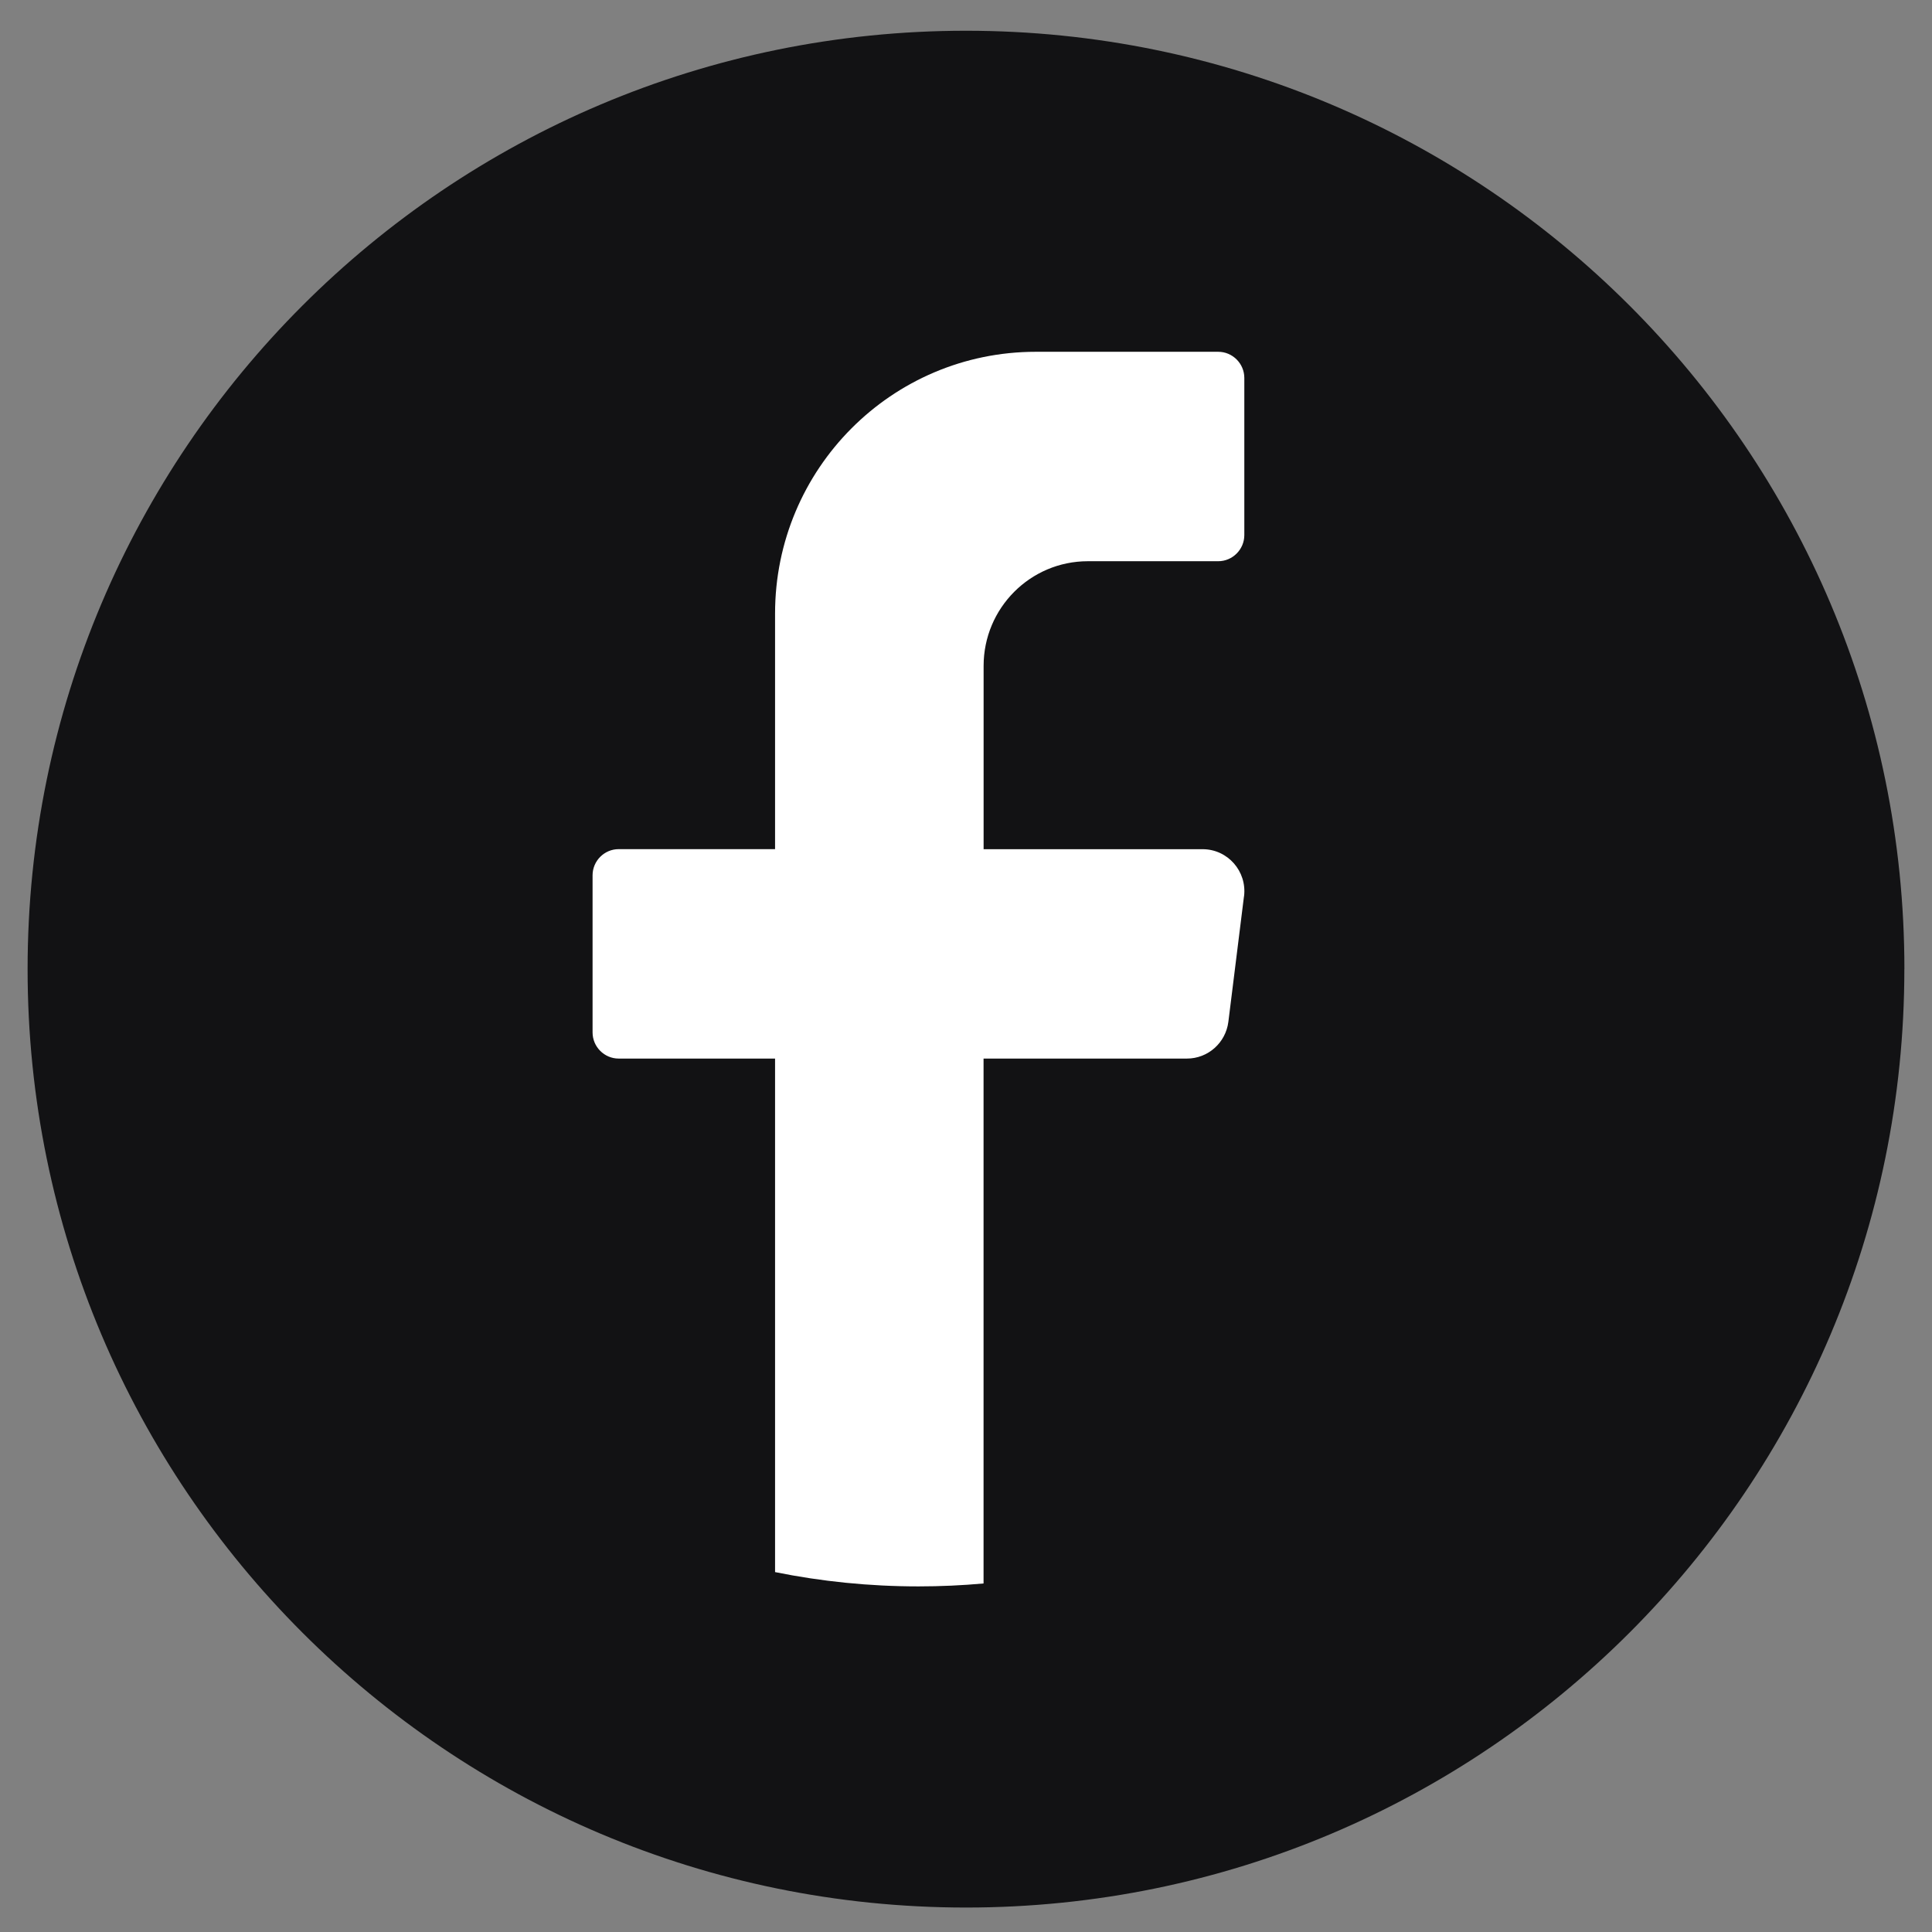
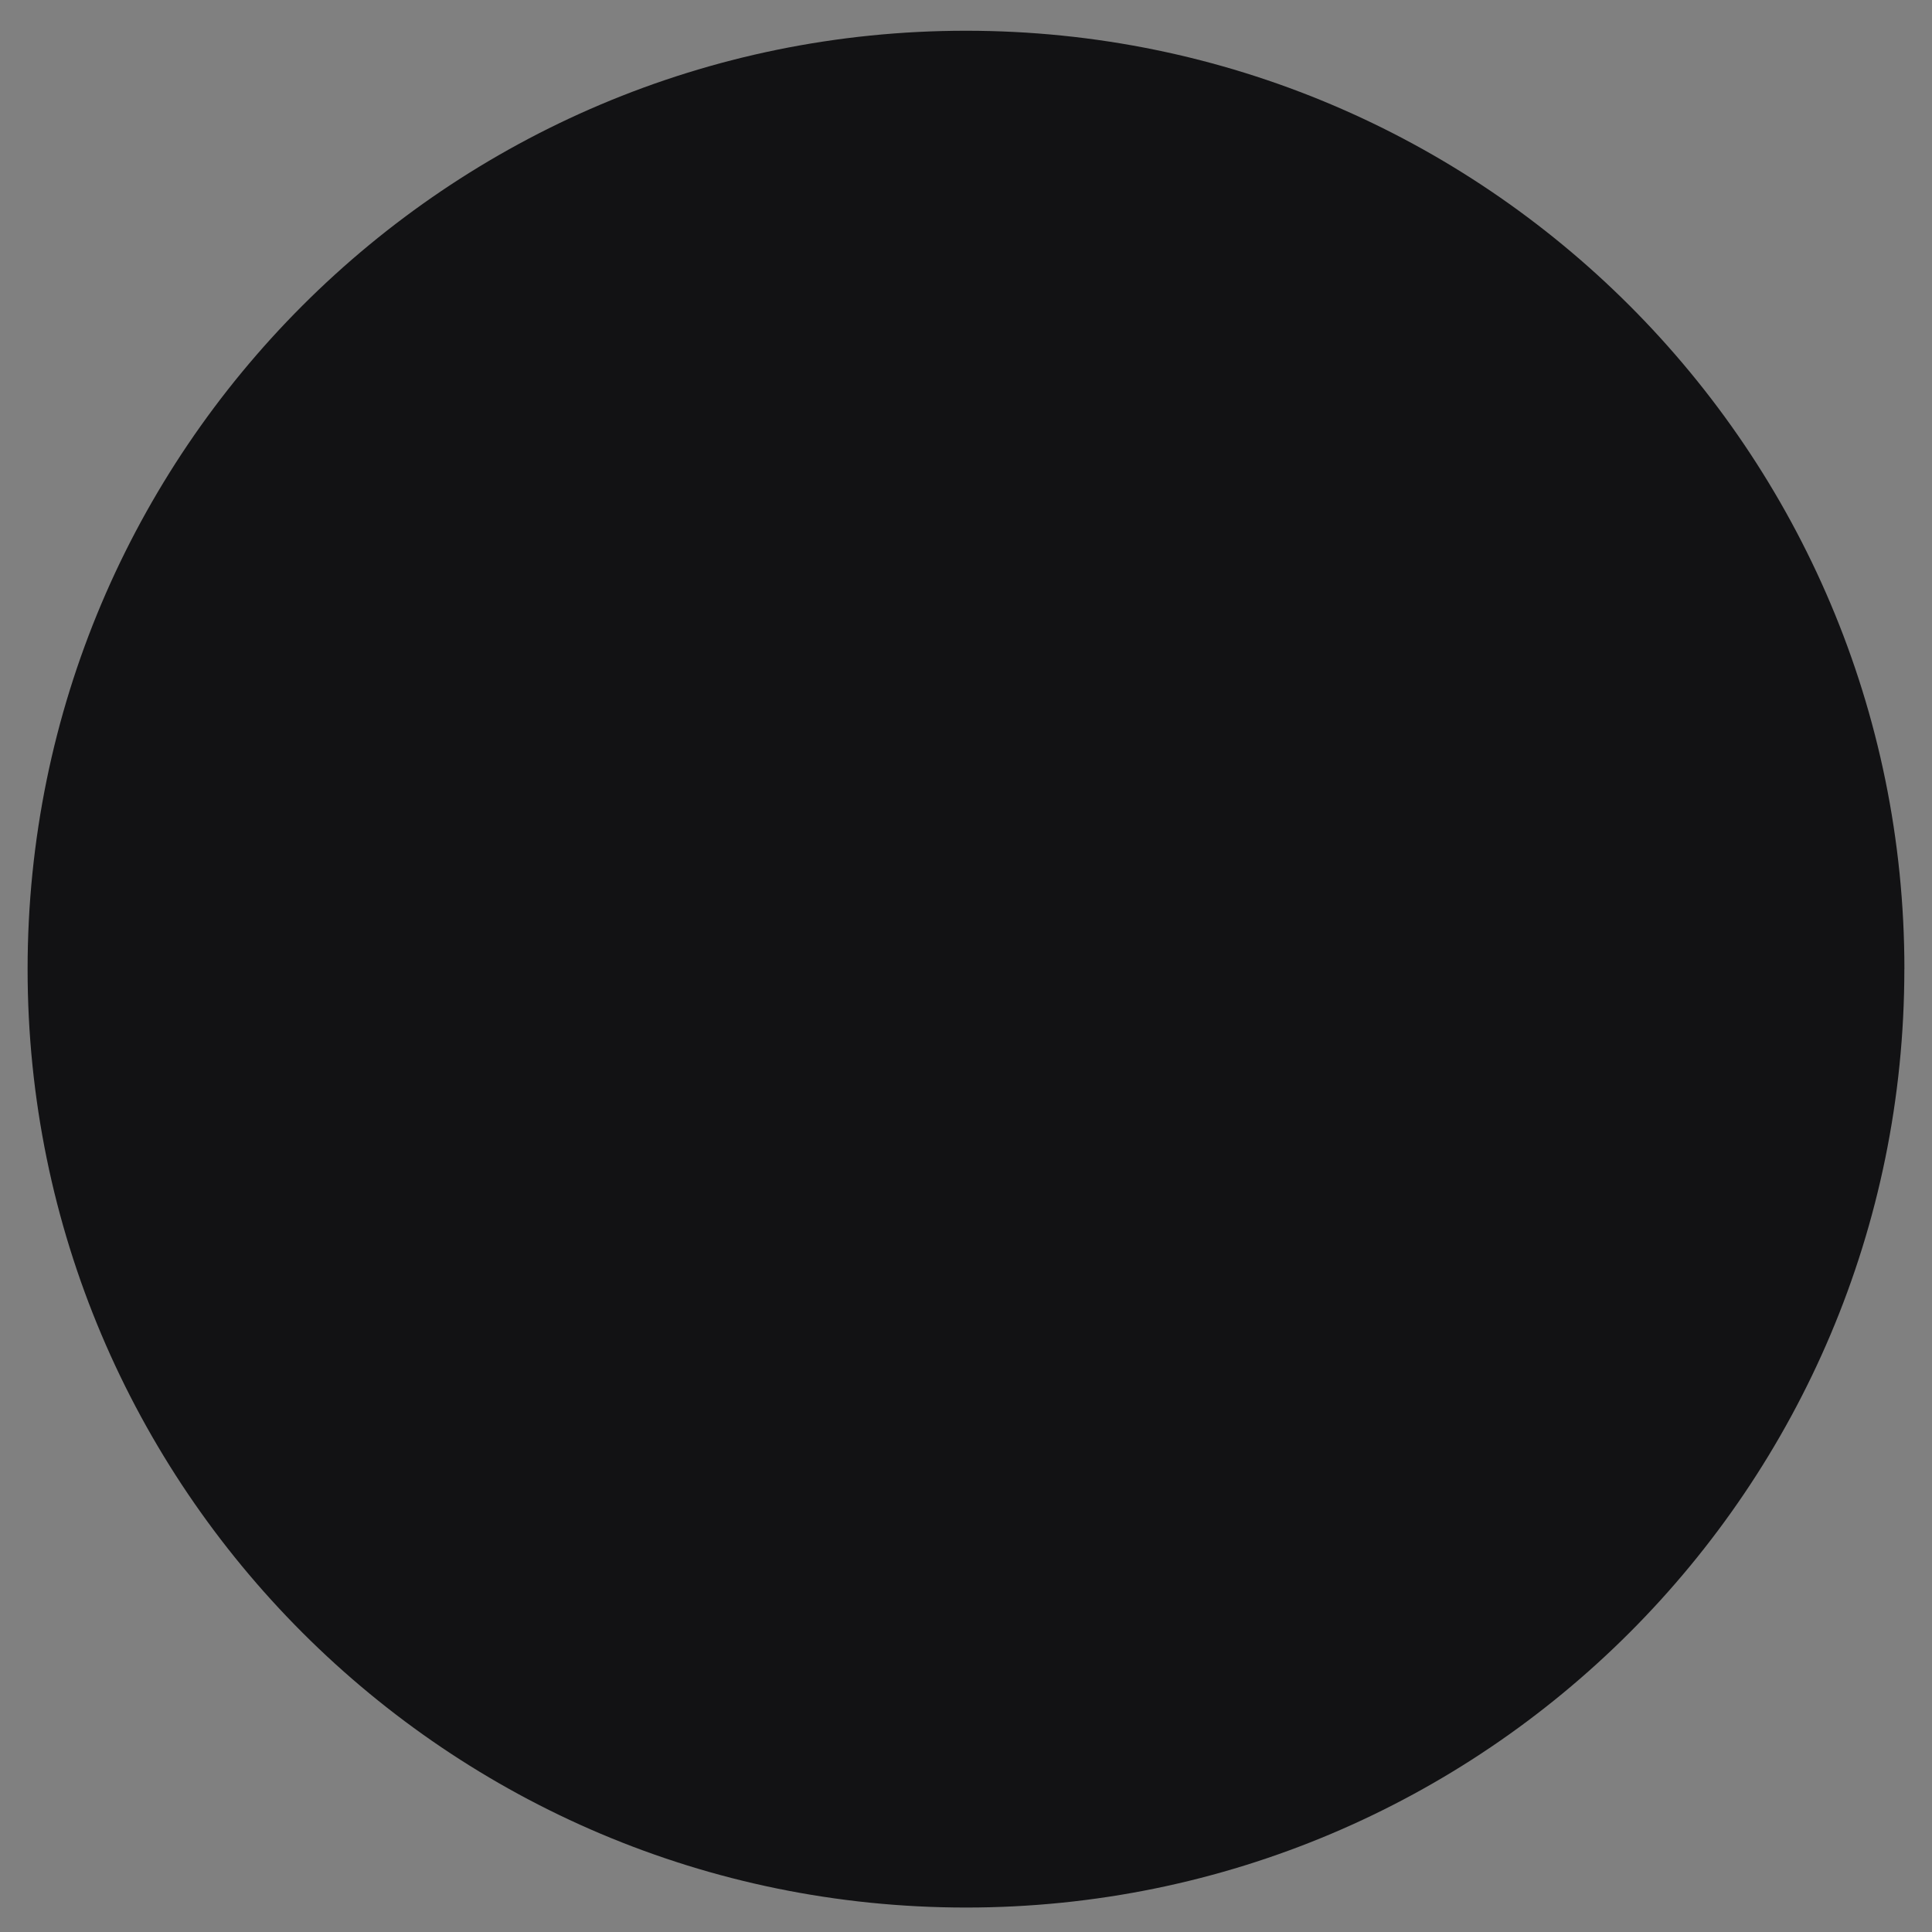
<svg xmlns="http://www.w3.org/2000/svg" width="35" height="35" viewBox="0 0 35 35" fill="none">
  <rect x="0" y="0" width="35" height="35" fill="#808080" stroke="none" />
  <path d="M34.499 17.557C34.499 26.946 26.888 34.557 17.499 34.557C8.111 34.556 0.5 26.945 0.5 17.557C0.5 8.168 8.111 0.557 17.5 0.557C26.889 0.557 34.5 8.168 34.5 17.557H34.499Z" fill="#121214" />
-   <path d="M22.536 16.237L22.253 18.511C22.205 18.891 21.884 19.177 21.502 19.177H17.818V28.686C17.43 28.721 17.036 28.739 16.639 28.739C15.749 28.739 14.88 28.65 14.041 28.48V19.177H11.208C10.948 19.177 10.735 18.964 10.735 18.703V15.857C10.735 15.596 10.948 15.383 11.208 15.383H14.041V11.115C14.041 8.496 16.155 6.373 18.764 6.373H22.069C22.329 6.373 22.542 6.586 22.542 6.847V9.693C22.542 9.954 22.329 10.167 22.069 10.167H19.708C18.665 10.167 17.819 11.016 17.819 12.064V15.384H21.786C22.241 15.384 22.593 15.784 22.537 16.238L22.536 16.237Z" fill="white" />
</svg>